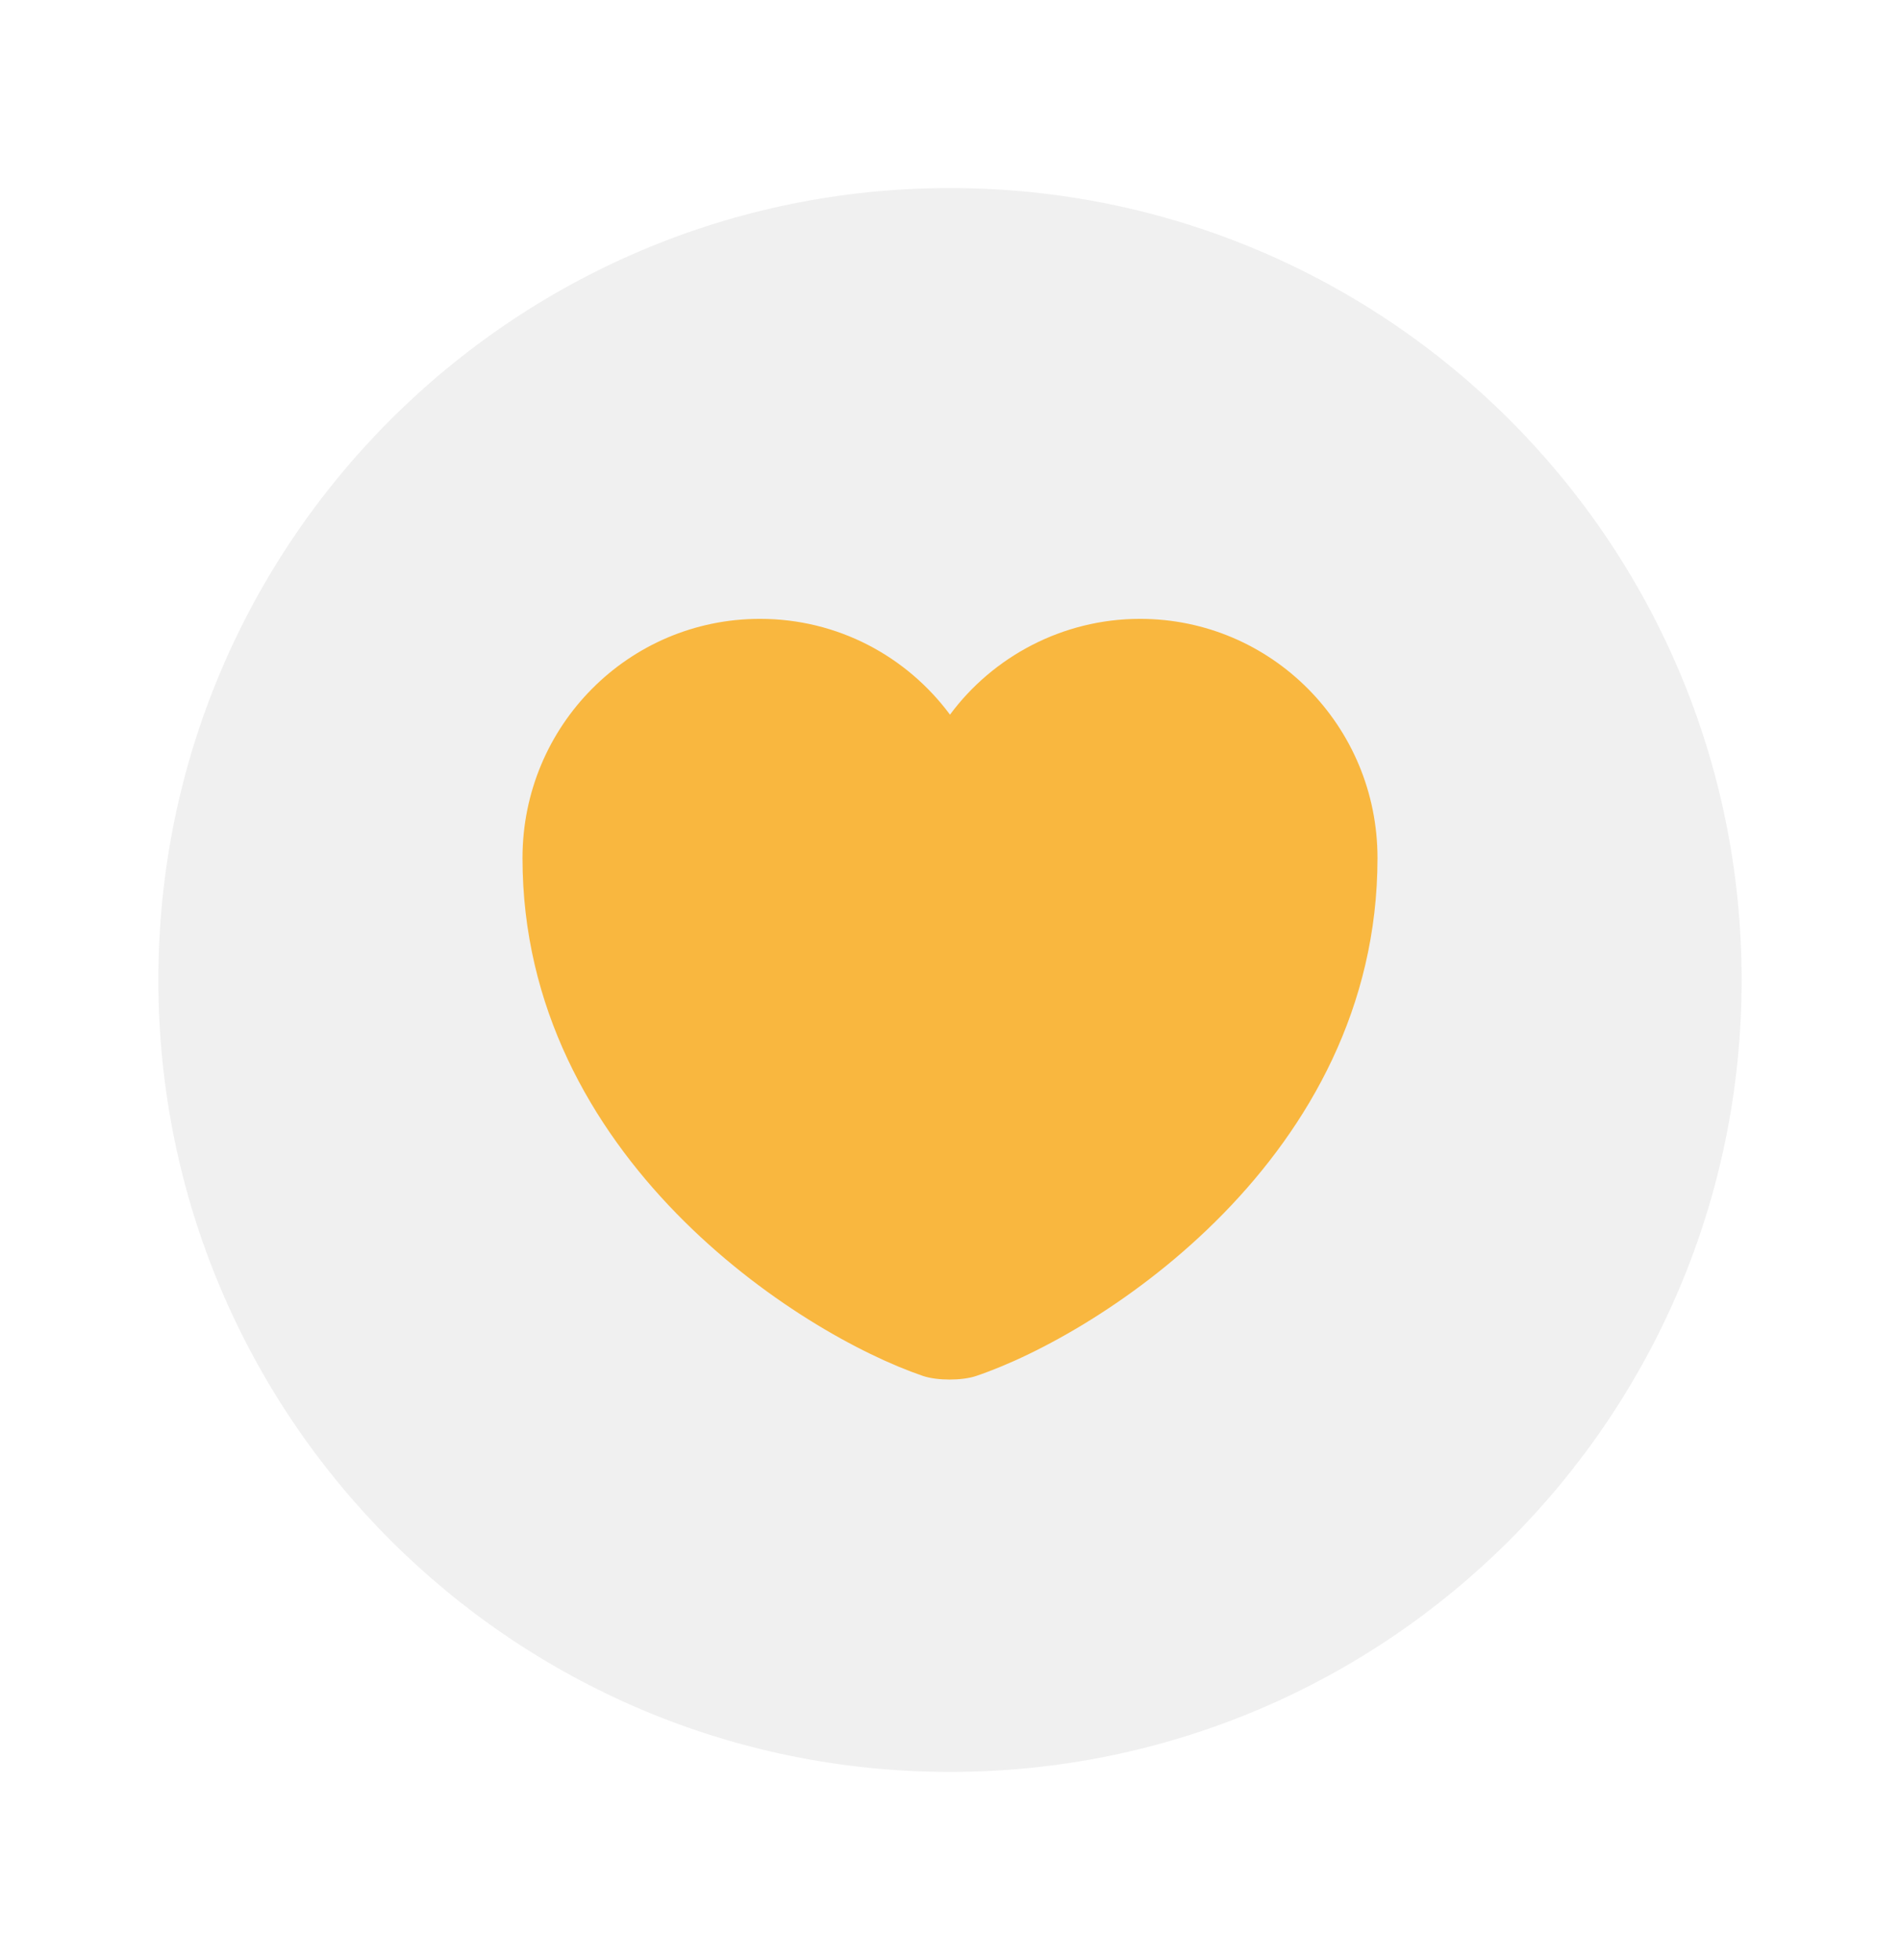
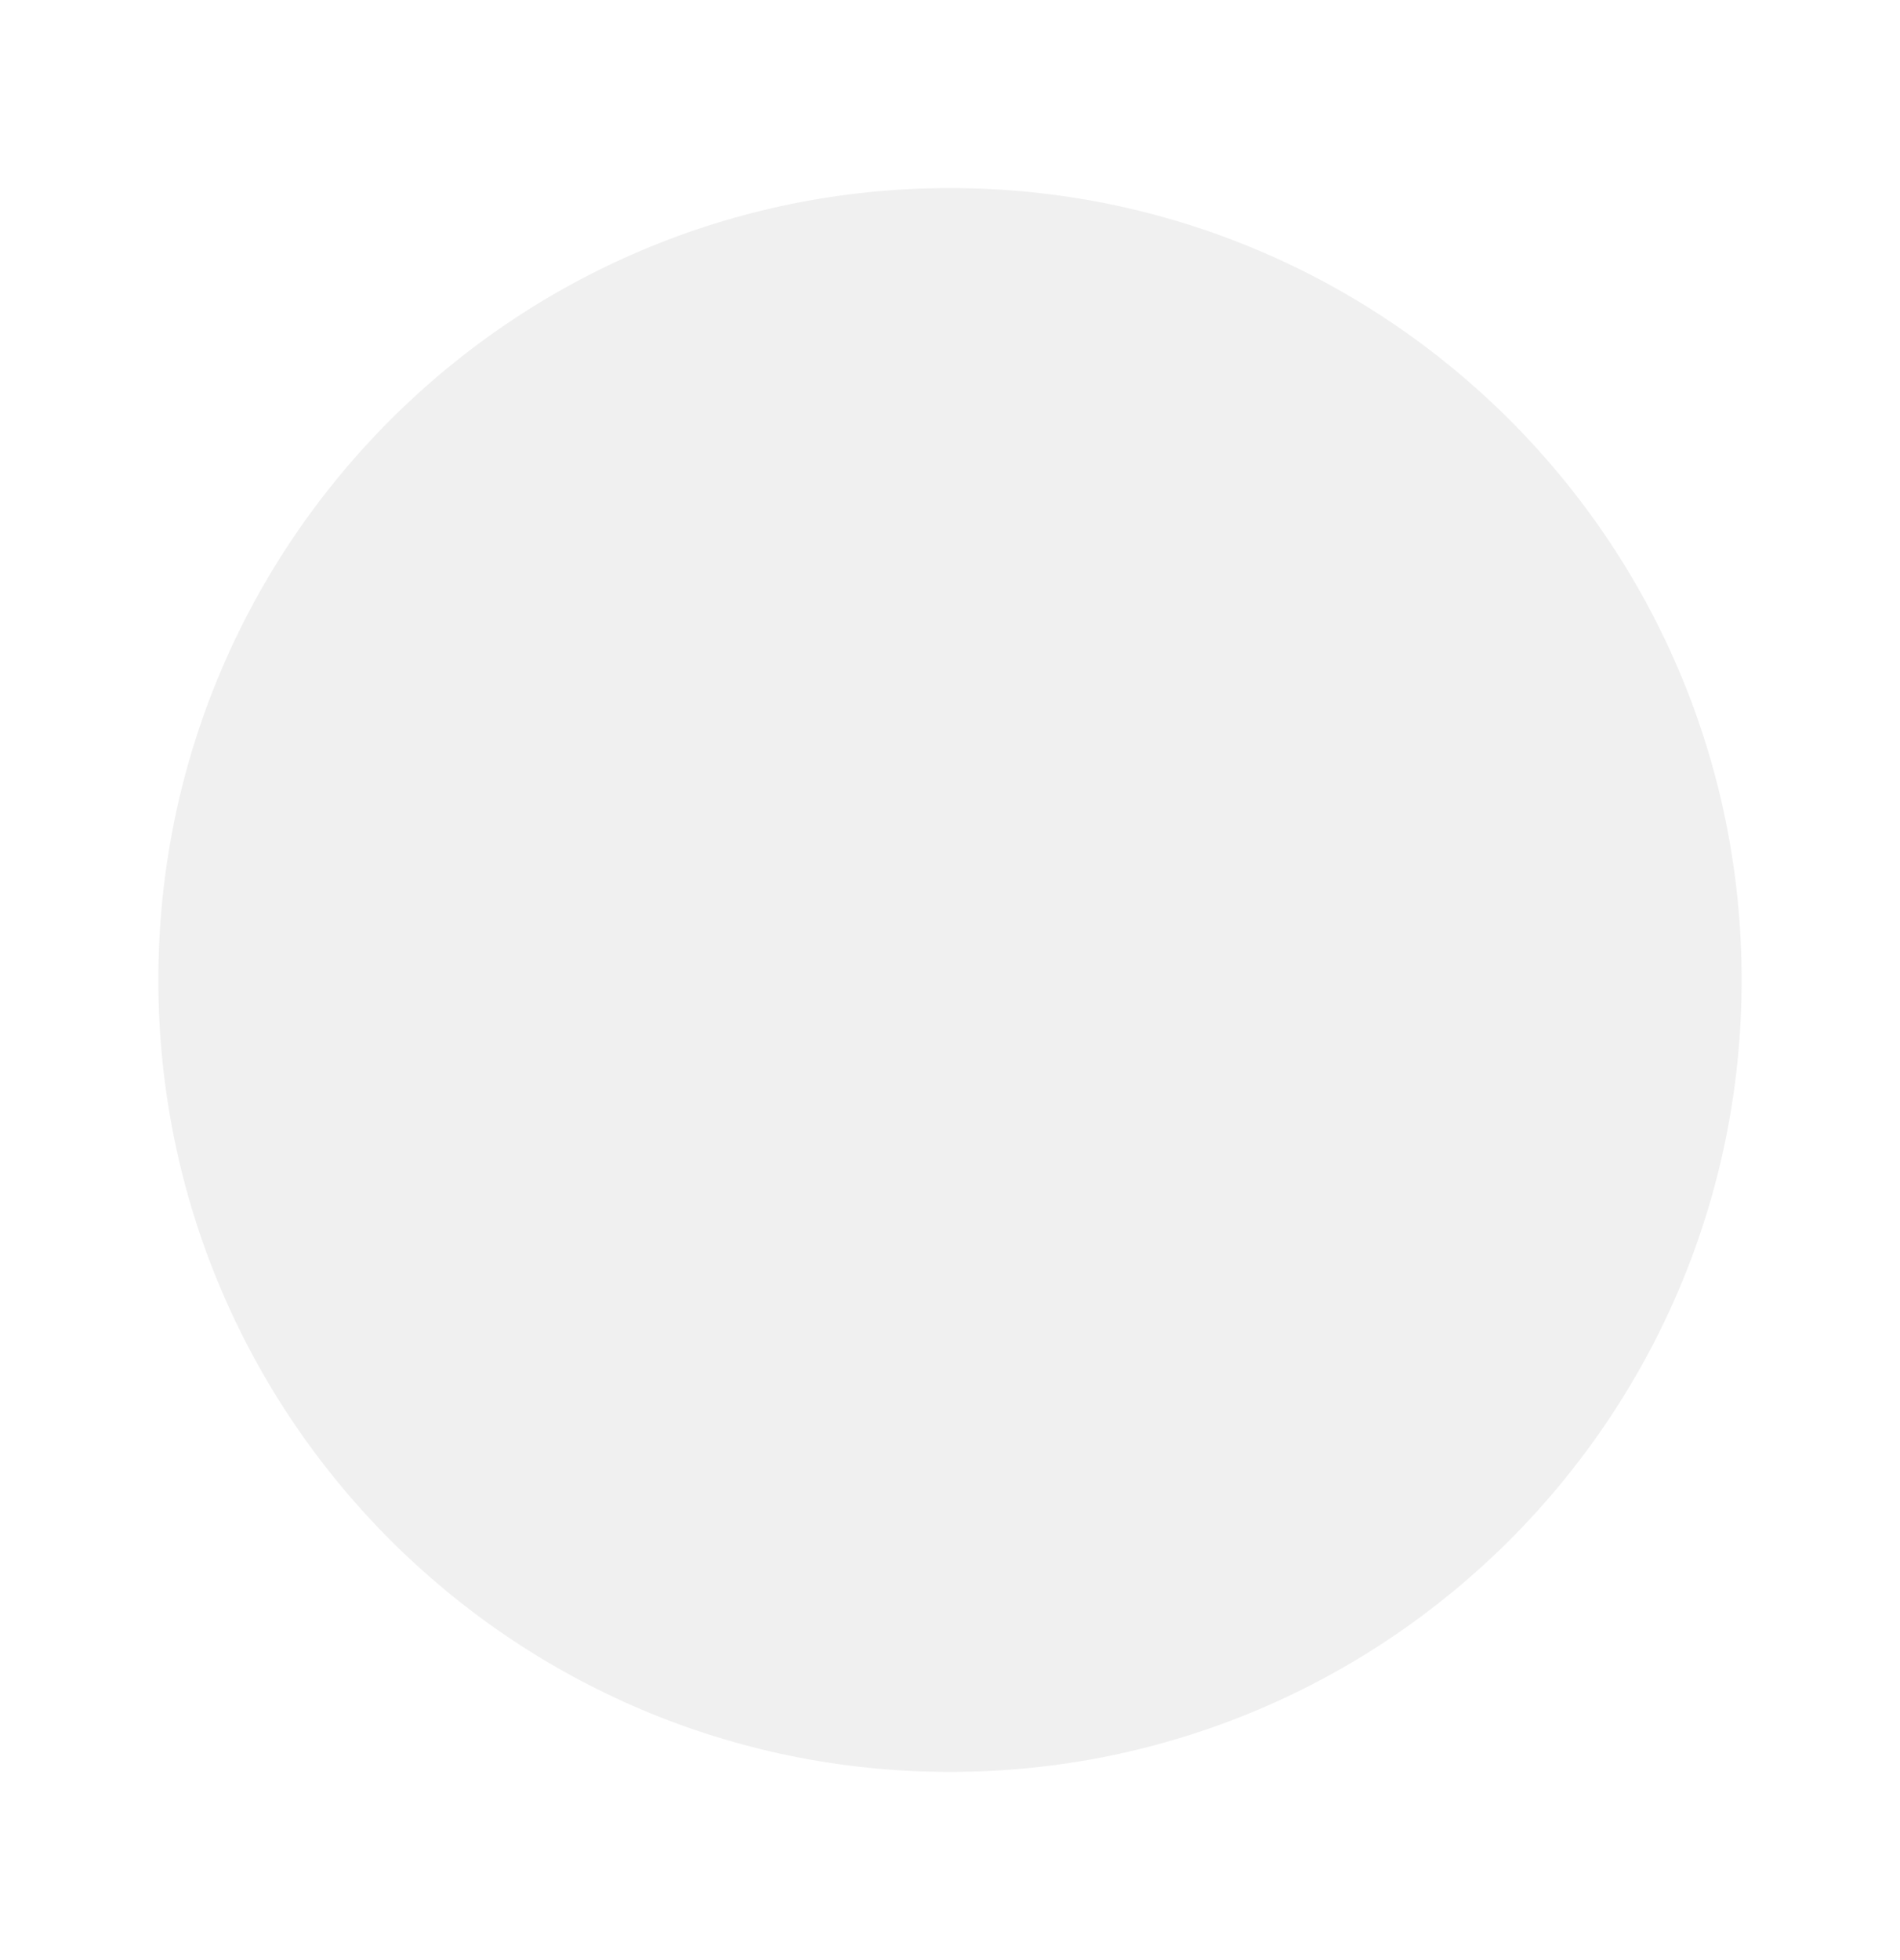
<svg xmlns="http://www.w3.org/2000/svg" width="32" height="33" viewBox="0 0 32 33" fill="none">
  <g id="vuesax/bulk/heart-circle">
    <g id="heart-circle">
      <path id="Vector" opacity="0.4" d="M16 29.832C23.364 29.832 29.333 23.863 29.333 16.499C29.333 9.135 23.364 3.166 16 3.166C8.636 3.166 2.667 9.135 2.667 16.499C2.667 23.863 8.636 29.832 16 29.832Z" fill="#DADADA" />
-       <path id="Vector_2" d="M16.44 23.166C16.2 23.246 15.787 23.246 15.547 23.166C13.467 22.459 8.8 19.486 8.8 14.446C8.8 12.219 10.587 10.419 12.8 10.419C14.107 10.419 15.267 11.046 16 12.032C16.72 11.059 17.894 10.419 19.2 10.419C21.414 10.419 23.2 12.219 23.2 14.446C23.2 19.486 18.534 22.459 16.44 23.166Z" fill="#F9B73F" />
    </g>
  </g>
</svg>